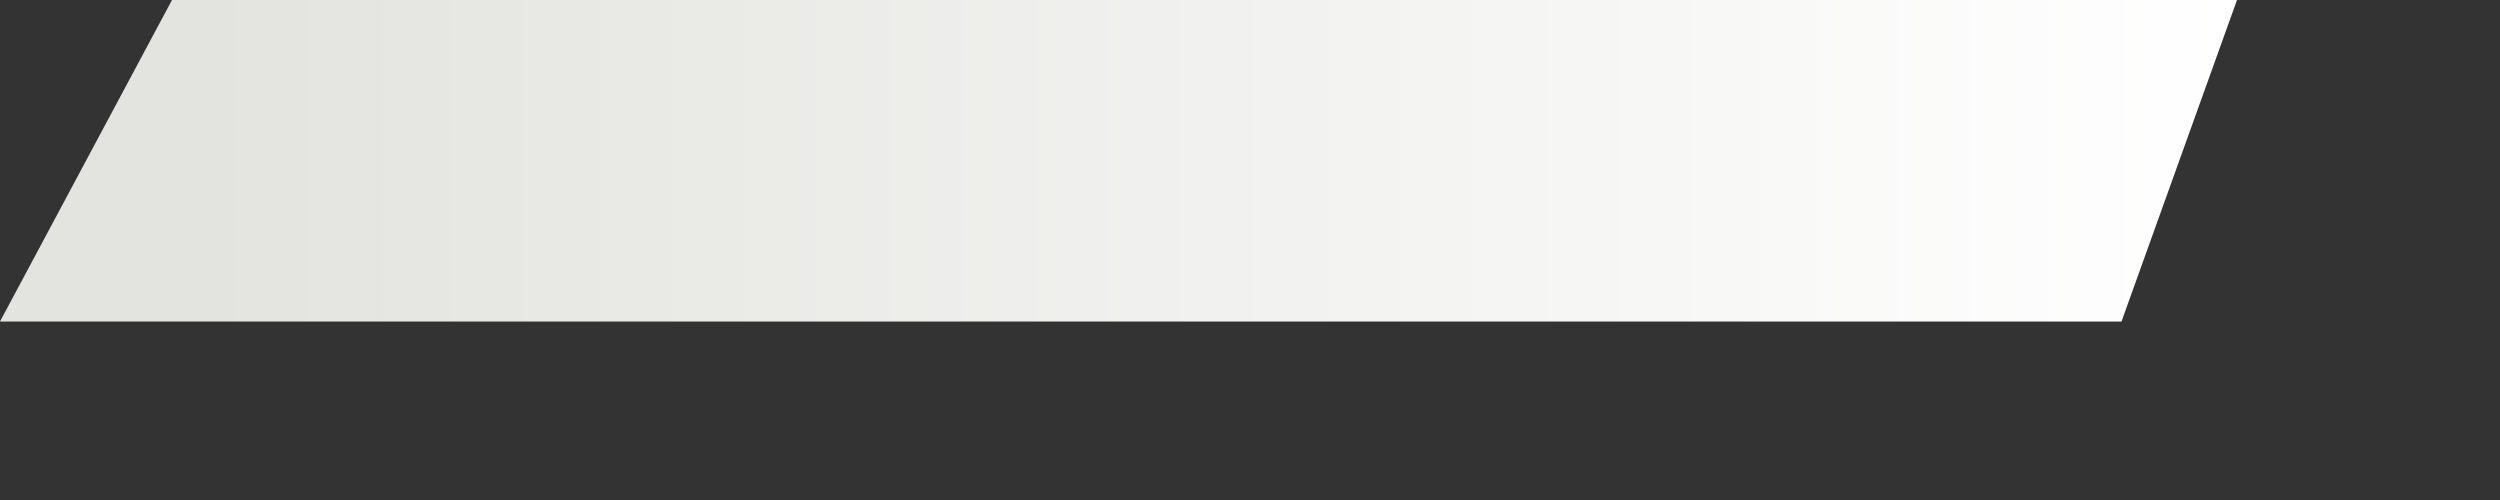
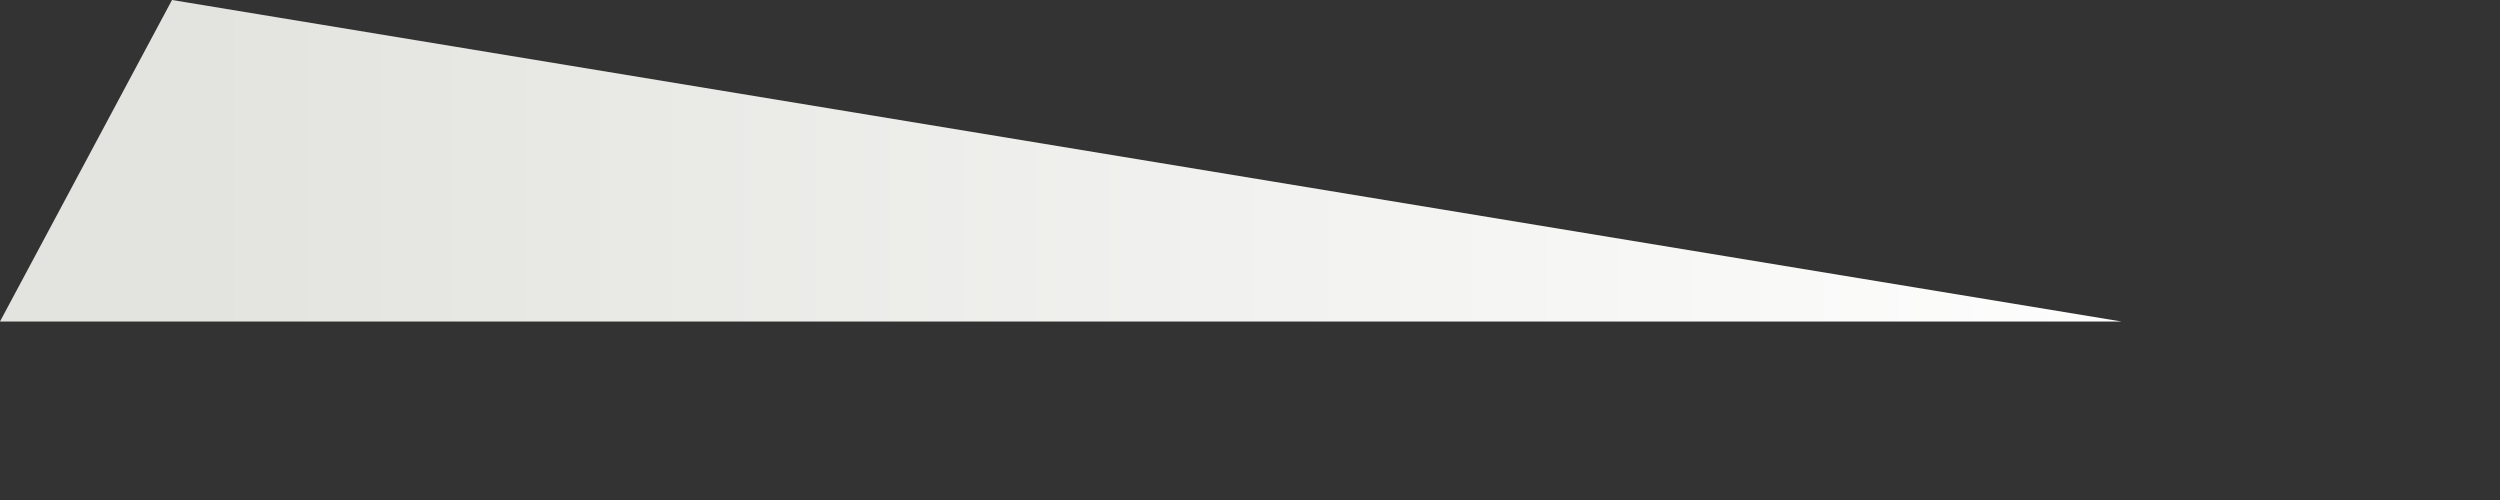
<svg xmlns="http://www.w3.org/2000/svg" fill="none" height="100%" overflow="visible" preserveAspectRatio="none" style="display: block;" viewBox="0 0 5 1" width="100%">
  <rect x="0" y="0" width="5" height="1" fill="#333333" stroke="none" />
-   <path d="M0 0.643L0.344 0H4.474L4.243 0.643H0Z" fill="url(#paint0_linear_0_6792)" id="Vector 1034" />
+   <path d="M0 0.643L0.344 0L4.243 0.643H0Z" fill="url(#paint0_linear_0_6792)" id="Vector 1034" />
  <defs>
    <linearGradient gradientUnits="userSpaceOnUse" id="paint0_linear_0_6792" x1="0.397" x2="4.474" y1="0.354" y2="0.354">
      <stop stop-color="#E3E4DF" />
      <stop offset="1" stop-color="white" />
    </linearGradient>
  </defs>
</svg>